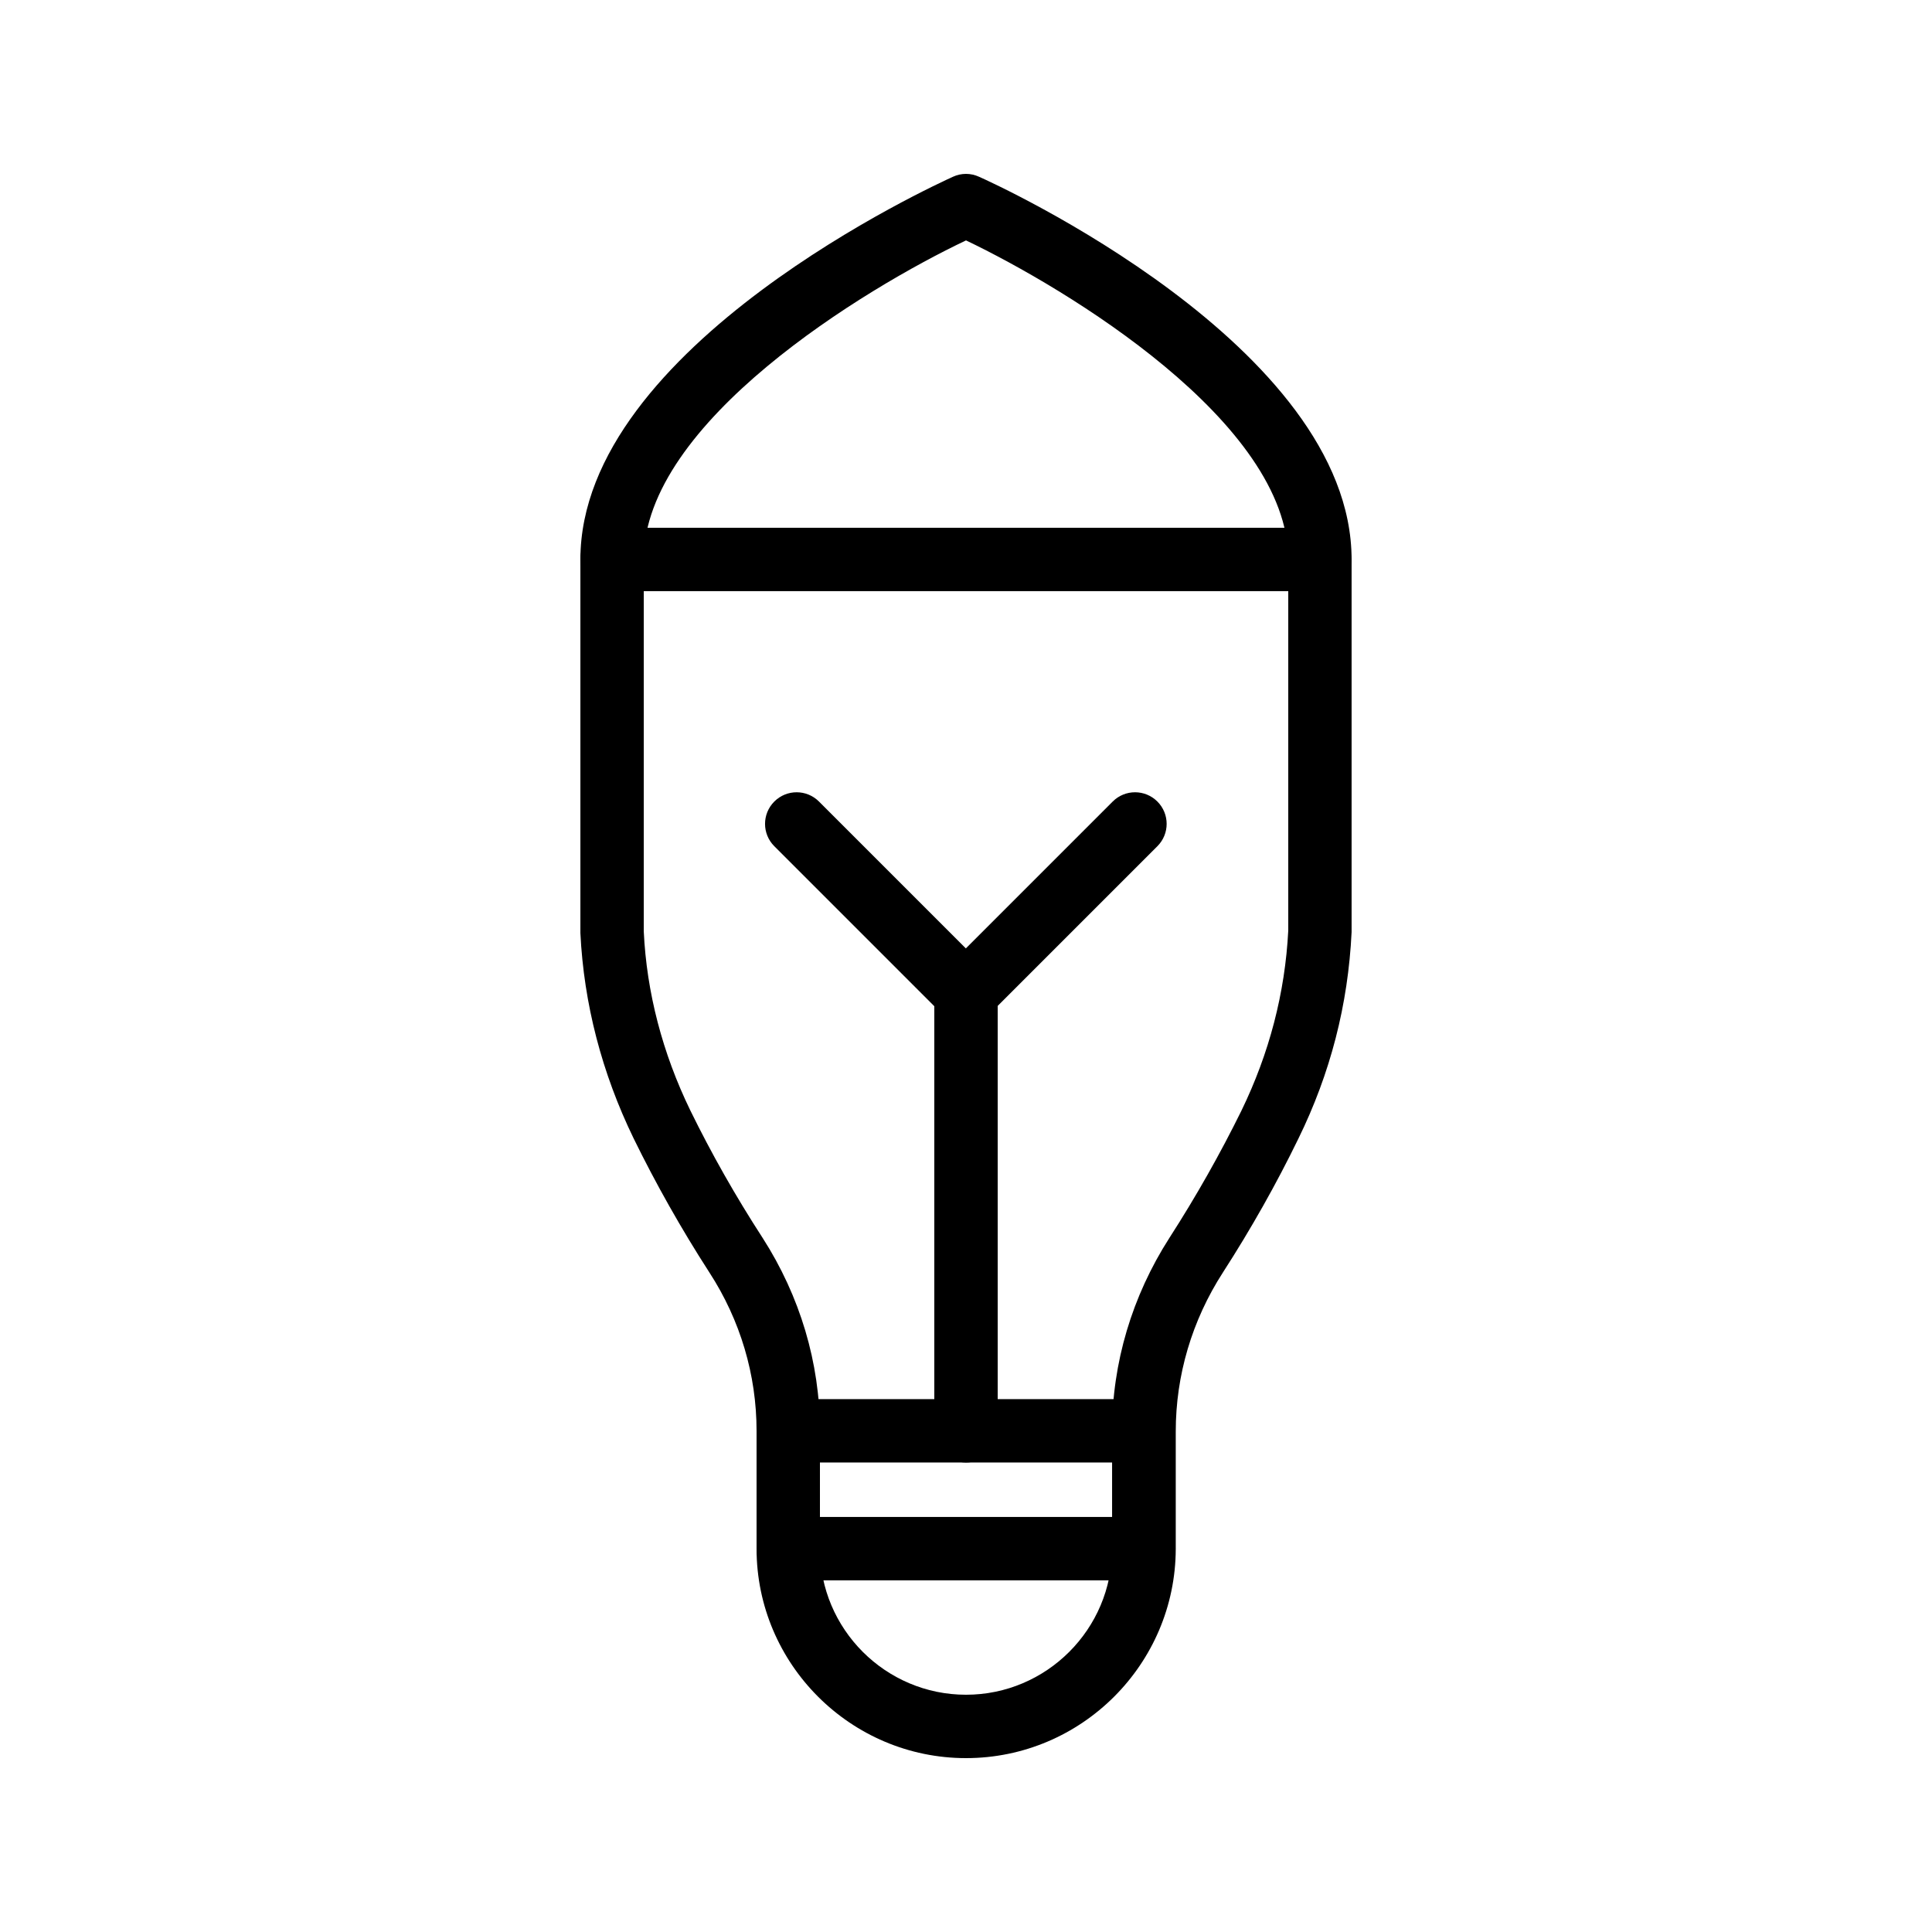
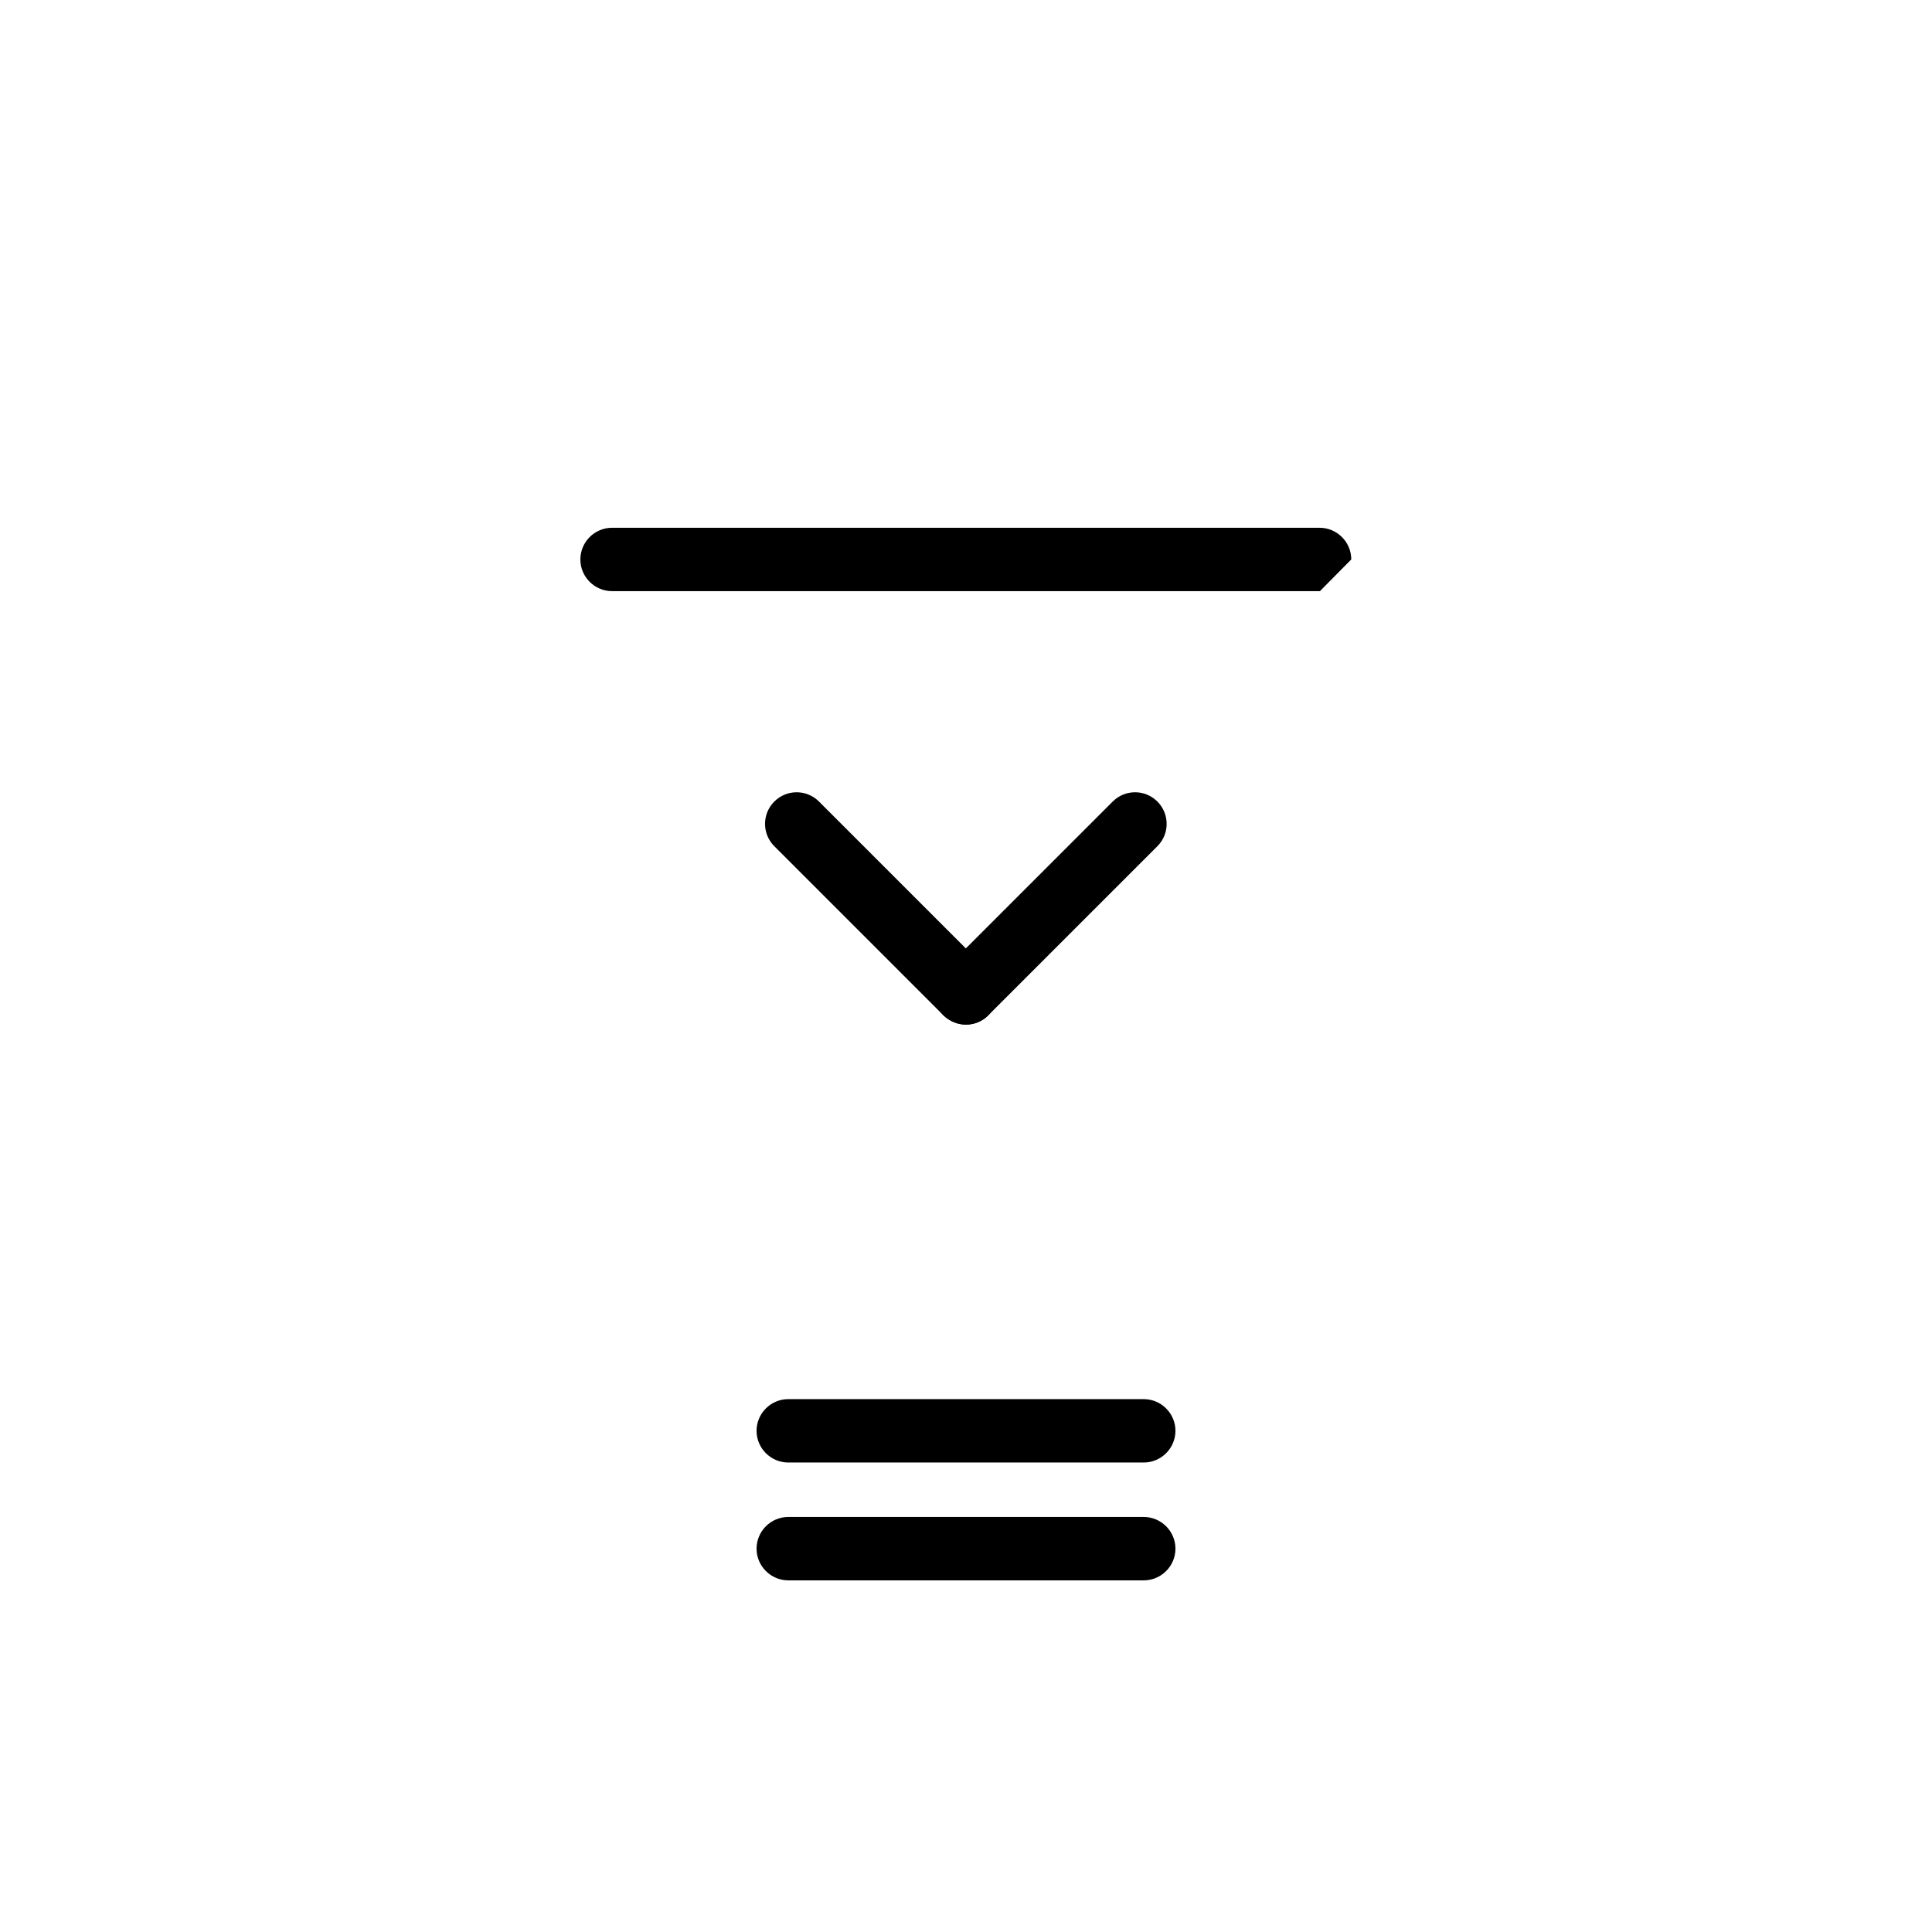
<svg xmlns="http://www.w3.org/2000/svg" fill="#000000" width="800px" height="800px" version="1.1" viewBox="144 144 512 512">
  <g>
-     <path d="m400 609.92c-30.562 0-55.504-24.938-55.504-55.504v-31.234c0-14.777-4.281-29.305-12.512-41.984-7.473-11.586-14.191-23.512-20.07-35.52-8.398-17.297-13.184-35.602-14.105-54.41v-99c0-56.594 94.715-99.586 98.746-101.43 2.184-1.008 4.703-1.008 6.887 0 4.031 1.762 98.746 44.84 98.746 101.43v98.746c-0.922 19.23-5.625 37.449-14.105 54.746-5.793 11.922-12.512 23.848-19.984 35.434-8.23 12.762-12.512 27.289-12.512 42.152v31.152c-0.086 30.484-24.938 55.422-55.586 55.422zm0-402.21c-26.703 12.68-85.395 48.199-85.395 84.473v98.664c0.754 16.121 4.953 32.242 12.344 47.441 5.543 11.336 12.008 22.754 19.145 33.754 9.91 15.449 15.199 33.082 15.199 51.137v31.234c0 21.328 17.383 38.711 38.711 38.711s38.711-17.383 38.711-38.711v-31.152c0-18.055 5.289-35.77 15.199-51.219 7.137-11.082 13.52-22.418 19.062-33.672 7.391-15.199 11.586-31.234 12.426-47.777v-98.328c-0.008-36.355-58.703-71.793-85.402-84.555z" />
    <path d="m447.11 531.58h-94.215c-4.617 0-8.398-3.777-8.398-8.398 0-4.617 3.777-8.398 8.398-8.398h94.211c4.617 0 8.398 3.777 8.398 8.398 0 4.617-3.777 8.398-8.395 8.398z" />
    <path d="m447.11 562.81h-94.215c-4.617 0-8.398-3.777-8.398-8.398 0-4.617 3.777-8.398 8.398-8.398h94.211c4.617 0 8.398 3.777 8.398 8.398 0 4.621-3.777 8.398-8.395 8.398z" />
-     <path d="m493.79 300.66h-187.59c-4.617 0-8.398-3.777-8.398-8.398 0-4.617 3.777-8.398 8.398-8.398h187.5c4.617 0 8.398 3.777 8.398 8.398s-3.695 8.398-8.312 8.398z" />
+     <path d="m493.79 300.66h-187.59c-4.617 0-8.398-3.777-8.398-8.398 0-4.617 3.777-8.398 8.398-8.398h187.5c4.617 0 8.398 3.777 8.398 8.398z" />
    <path d="m400 415.53c-2.184 0-4.281-0.84-5.961-2.434-3.273-3.273-3.273-8.566 0-11.84l44.84-44.84c3.273-3.273 8.566-3.273 11.84 0 3.273 3.273 3.273 8.566 0 11.84l-44.84 44.84c-1.598 1.594-3.695 2.434-5.879 2.434z" />
    <path d="m400 415.53c-2.184 0-4.281-0.84-5.961-2.434l-44.84-44.84c-3.273-3.273-3.273-8.566 0-11.84 3.273-3.273 8.566-3.273 11.84 0l44.84 44.84c3.273 3.273 3.273 8.566 0 11.84-1.598 1.594-3.695 2.434-5.879 2.434z" />
-     <path d="m400 531.58c-4.617 0-8.398-3.777-8.398-8.398v-116.04c0-4.617 3.777-8.398 8.398-8.398 4.617 0 8.398 3.777 8.398 8.398v116.13c-0.004 4.531-3.781 8.312-8.398 8.312z" />
  </g>
</svg>